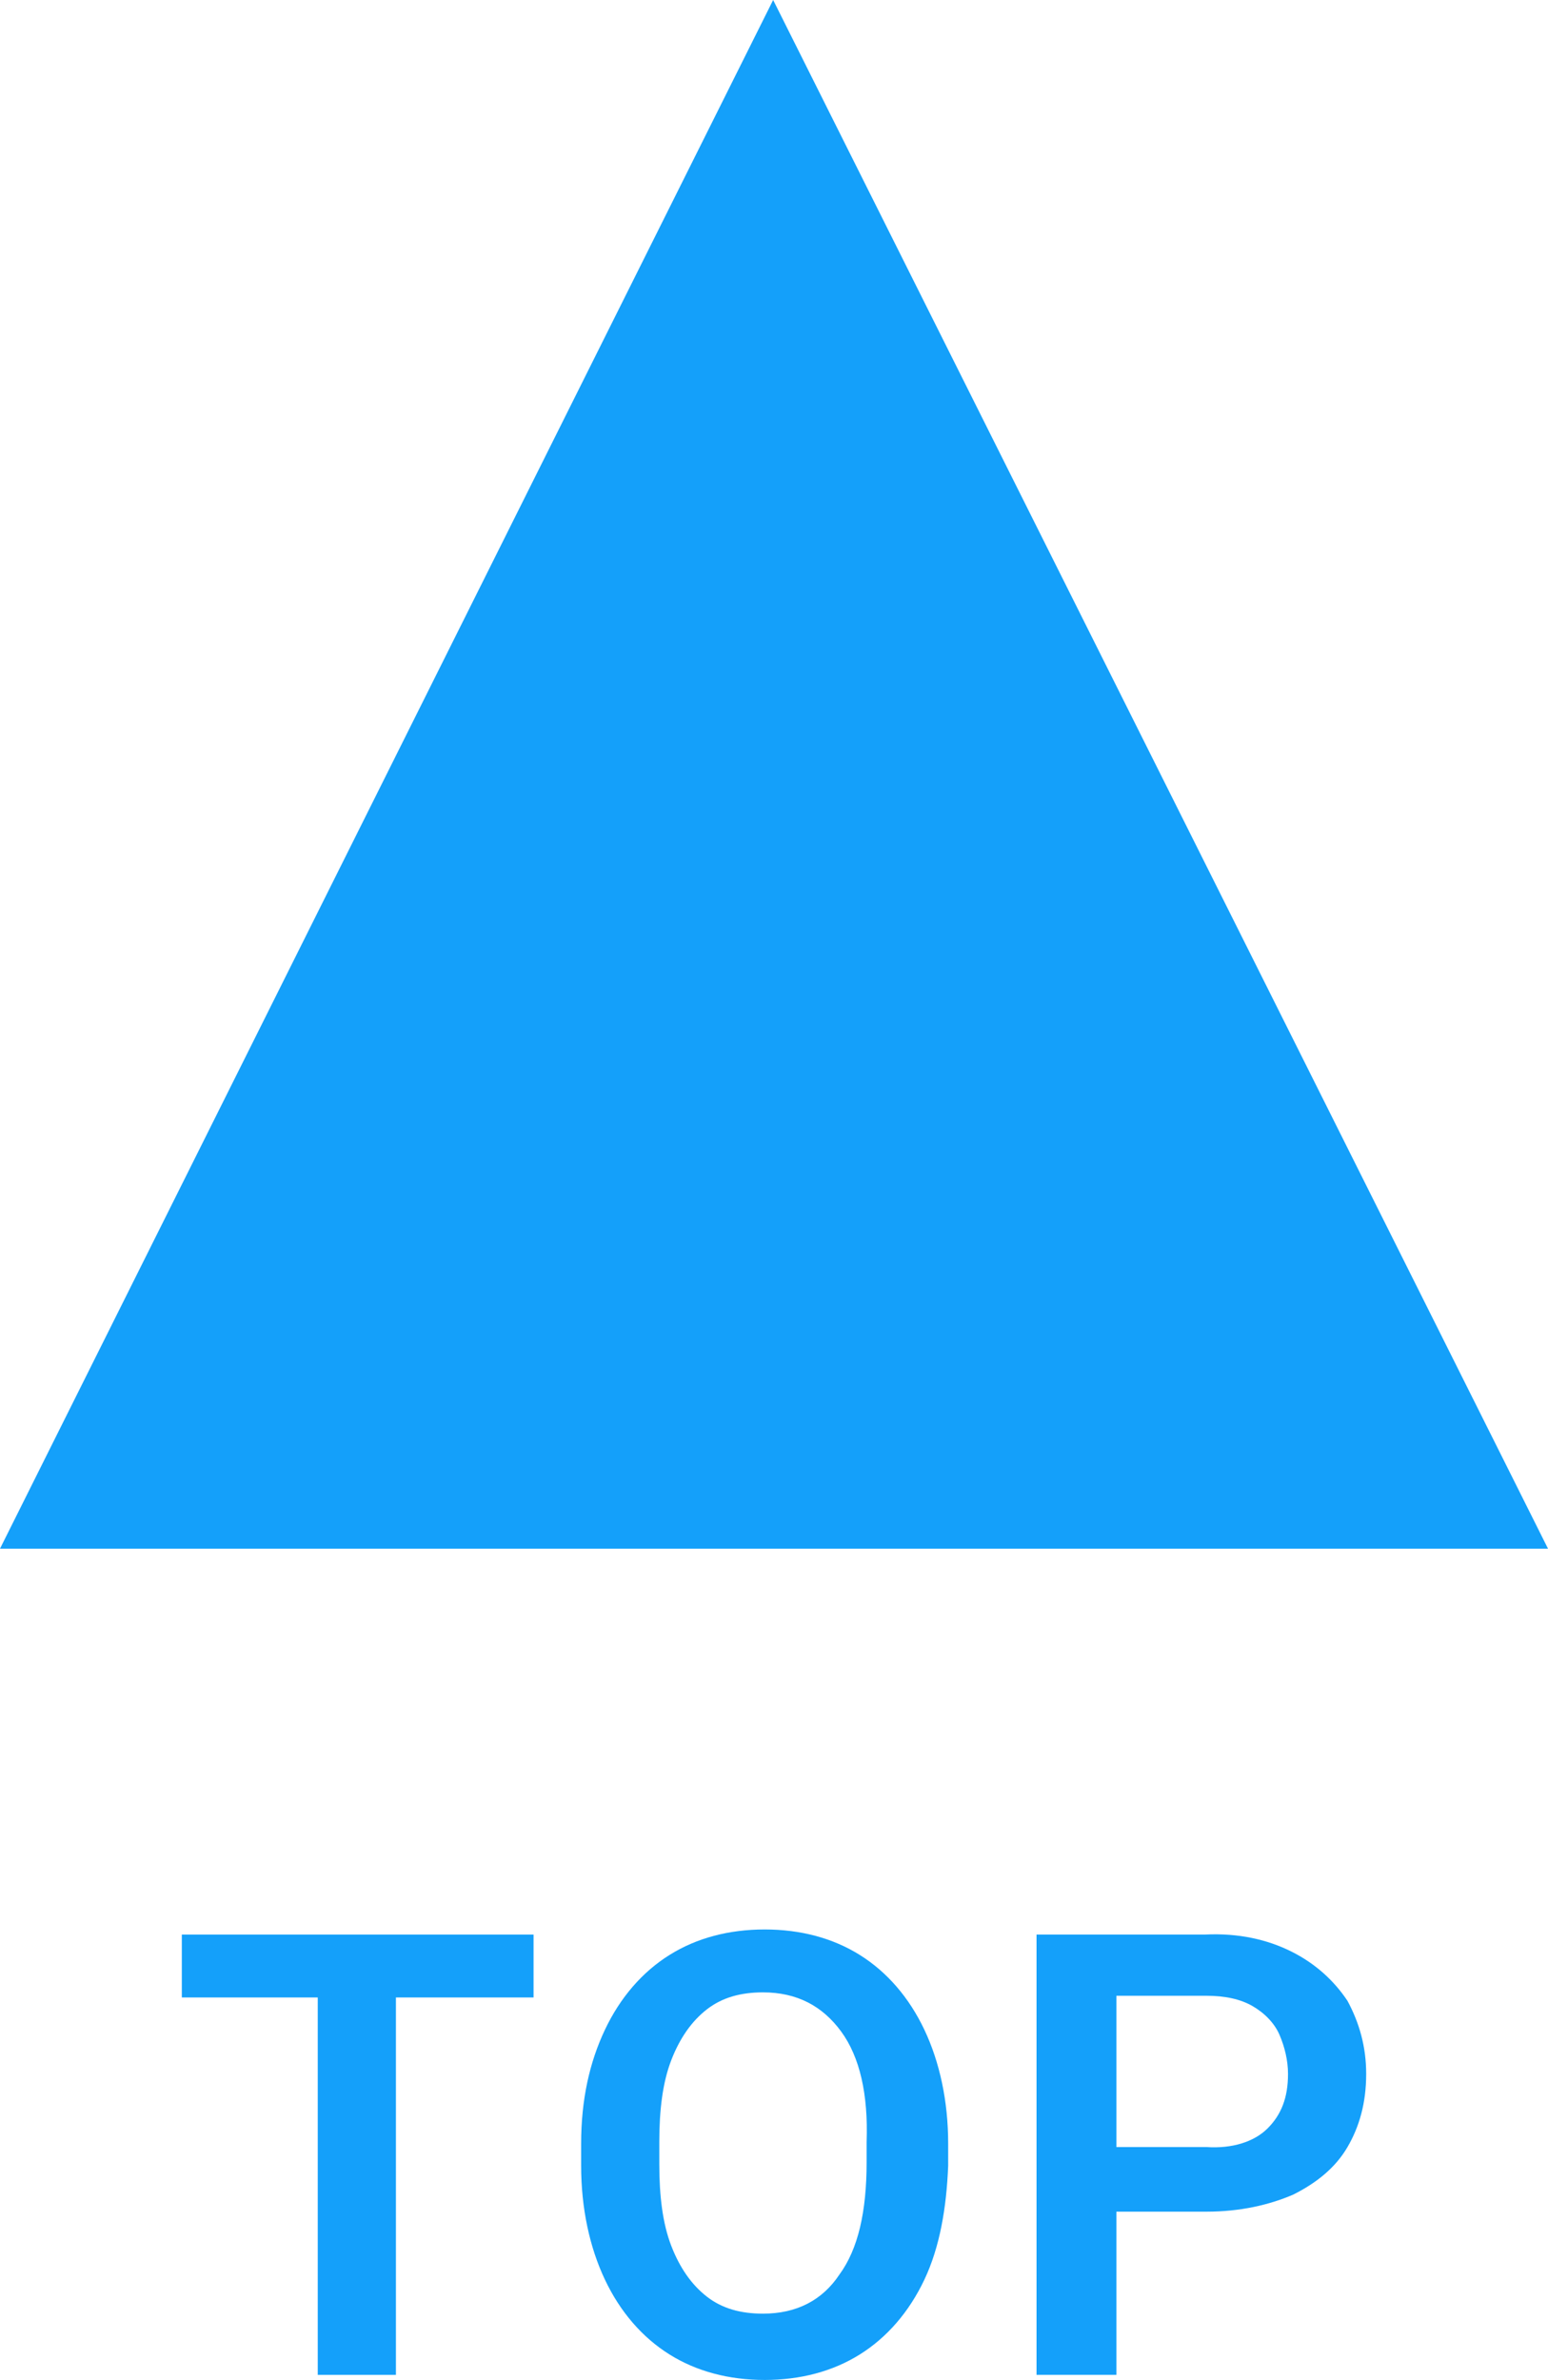
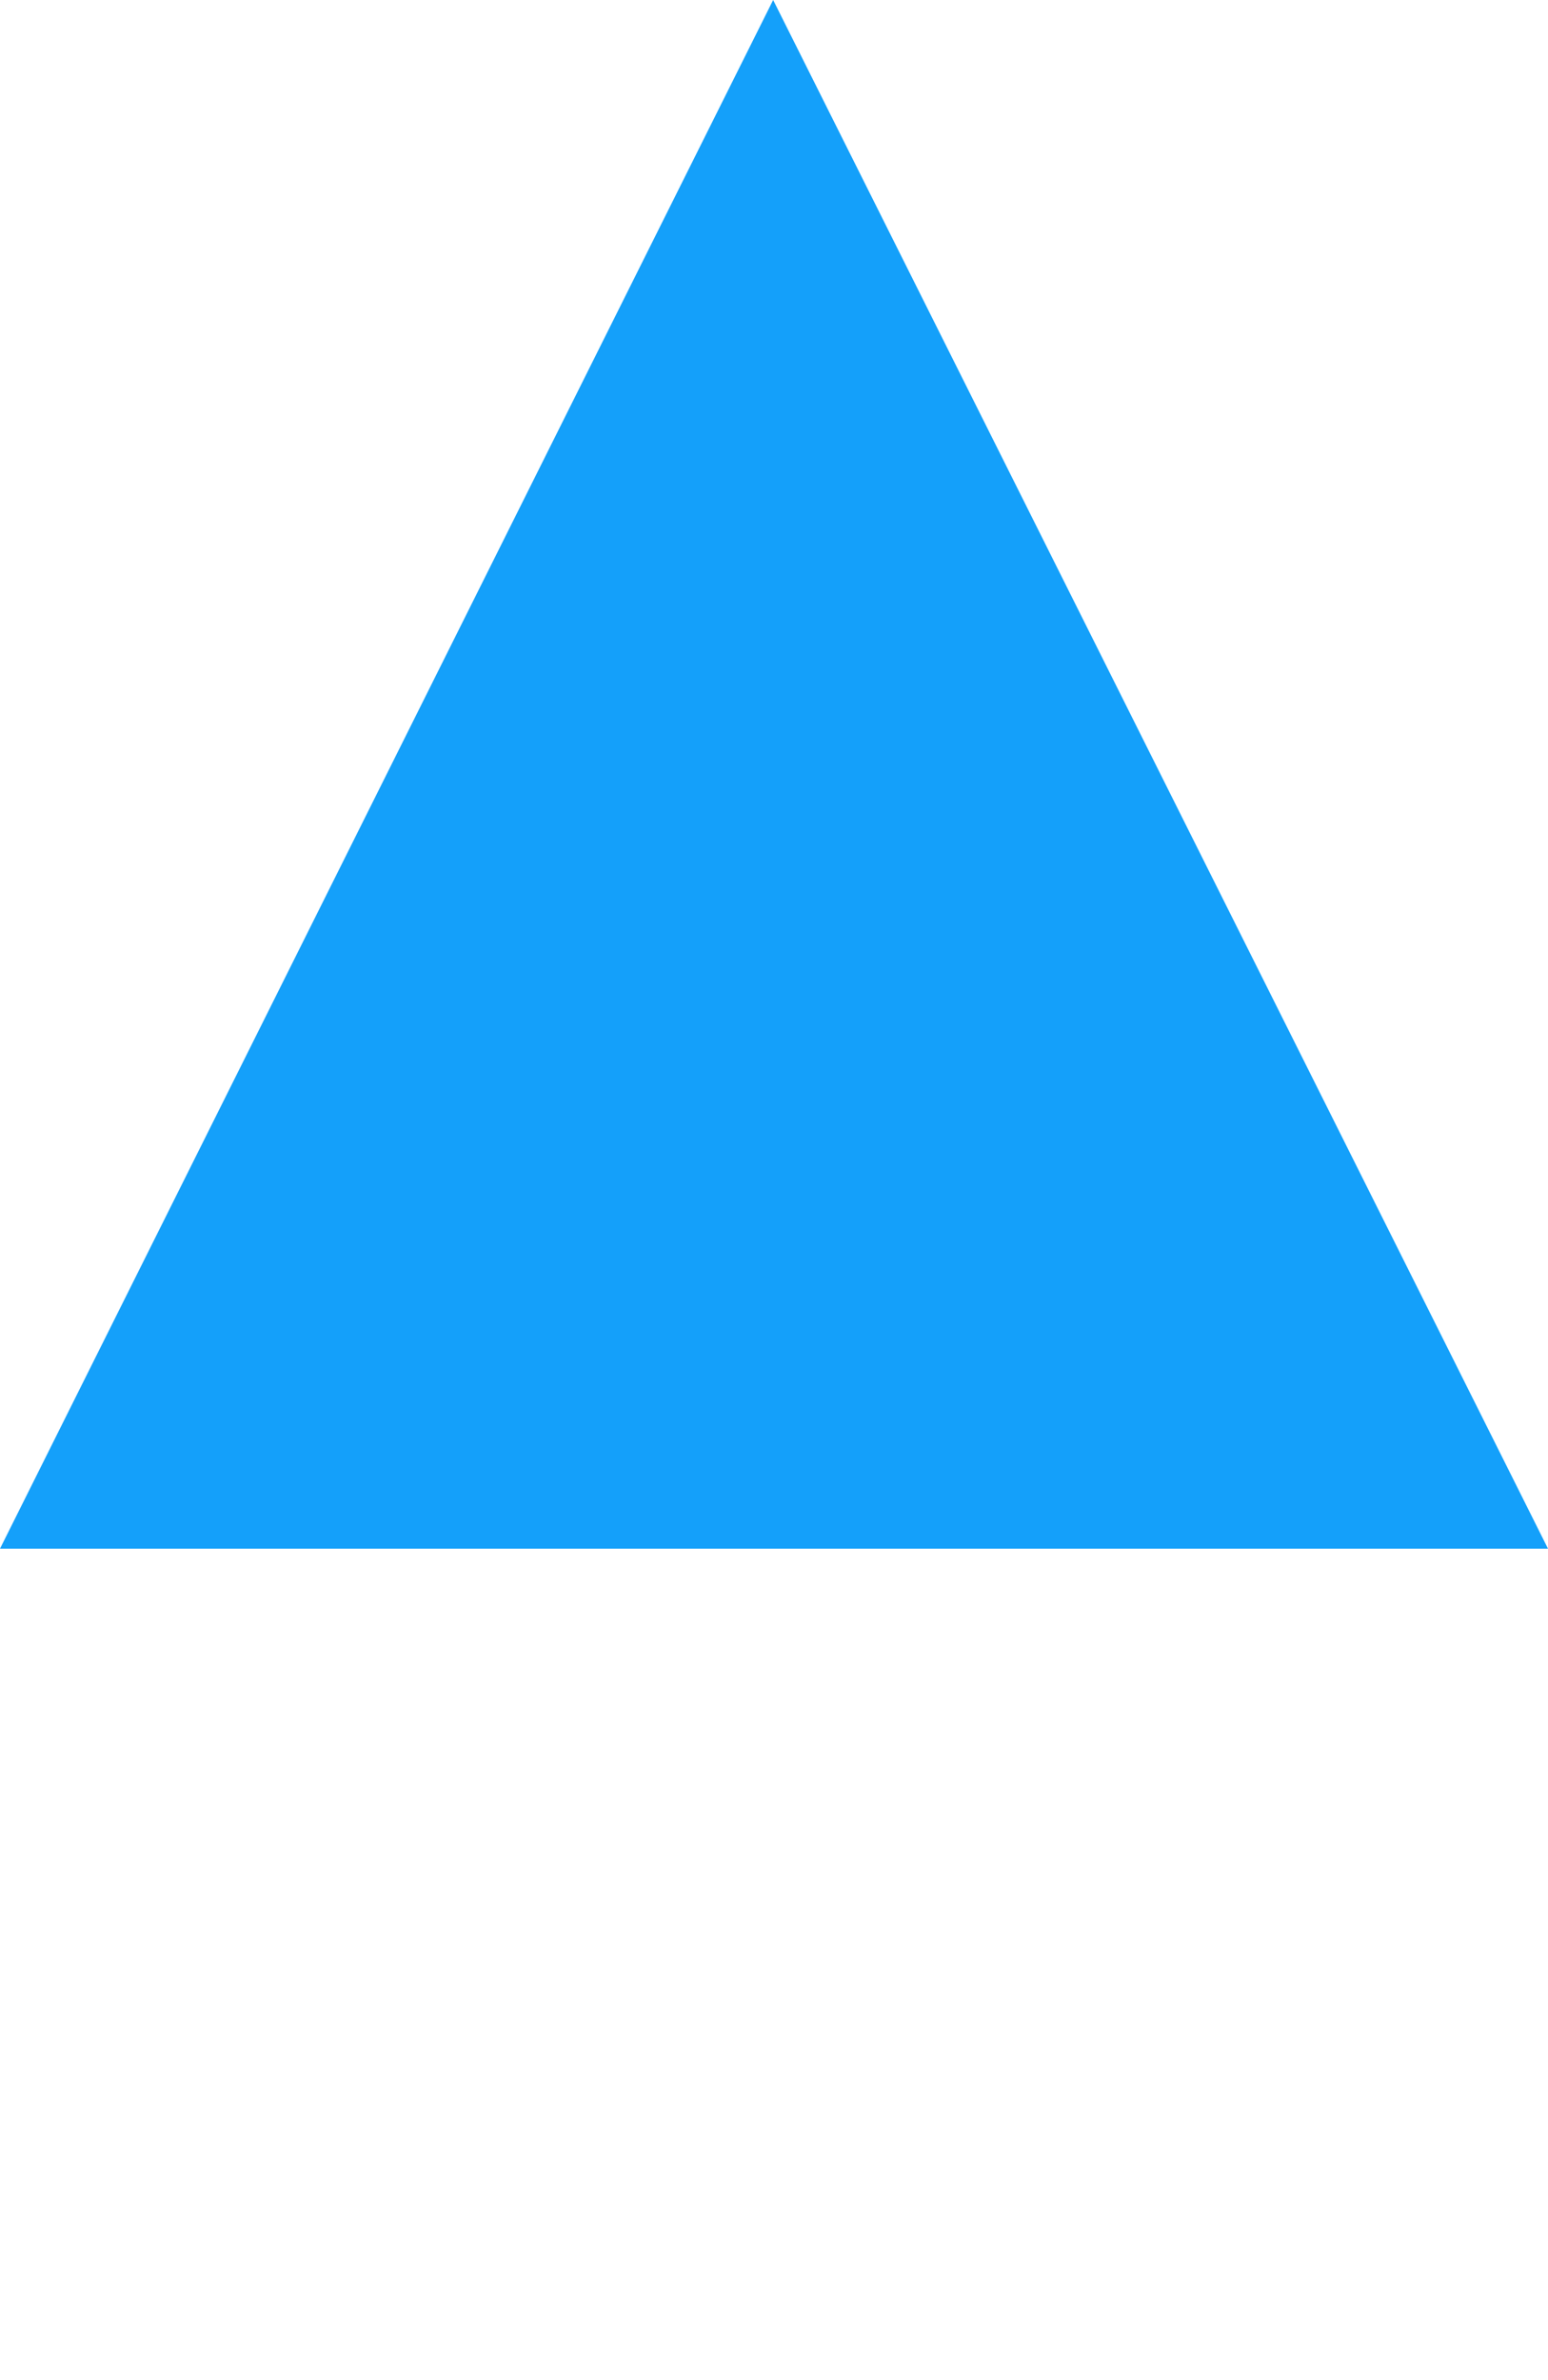
<svg xmlns="http://www.w3.org/2000/svg" version="1.1" id="レイヤー_1" x="0px" y="0px" viewBox="0 0 91.1 140" style="enable-background:new 0 0 91.1 140;" xml:space="preserve">
  <style type="text/css">
	.st0{fill:#14A0FA;}
</style>
  <g>
    <polygon class="st0" points="91.1,91.1 45.5,0 0,91.1  " />
  </g>
  <g>
    <g>
-       <path class="st0" d="M31.4,117.5h-8.1v22.2h-4.6v-22.2h-8v-3.7h12.6h8.1V117.5z" />
-       <path class="st0" d="M54.4,134.1c-0.9,1.9-2.2,3.4-3.8,4.4S47.1,140,45,140s-4-0.5-5.6-1.5s-2.9-2.5-3.8-4.4    c-0.9-1.9-1.4-4.2-1.4-6.7v-1.3c0-2.6,0.5-4.8,1.4-6.7c0.9-1.9,2.2-3.4,3.8-4.4s3.5-1.5,5.6-1.5s4,0.5,5.6,1.5s2.9,2.5,3.8,4.4    s1.4,4.2,1.4,6.7v1.3C55.7,129.9,55.3,132.2,54.4,134.1z M49.5,119.5c-1.1-1.5-2.6-2.3-4.6-2.3c-1.3,0-2.4,0.3-3.3,1    c-0.9,0.7-1.6,1.7-2.1,3s-0.7,2.9-0.7,4.8v1.3c0,1.9,0.2,3.5,0.7,4.8s1.2,2.3,2.1,3c0.9,0.7,2,1,3.3,1c2,0,3.5-0.8,4.5-2.3    c1.1-1.5,1.6-3.7,1.6-6.6V126C51.1,123.2,50.6,121,49.5,119.5z" />
-       <path class="st0" d="M76,114.8c1.4,0.7,2.5,1.7,3.3,2.9c0.7,1.3,1.1,2.7,1.1,4.3c0,1.7-0.4,3.1-1.1,4.3c-0.7,1.2-1.8,2.1-3.2,2.8    c-1.4,0.6-3.1,1-5.1,1h-5.3v9.6H61v-25.9h9.9C72.9,113.7,74.6,114.1,76,114.8z M74.6,125.2c0.8-0.8,1.2-1.8,1.2-3.2    c0-0.8-0.2-1.6-0.5-2.3c-0.3-0.7-0.9-1.3-1.6-1.7c-0.7-0.4-1.6-0.6-2.7-0.6h-5.3v8.9H71C72.5,126.4,73.8,126,74.6,125.2z" />
-     </g>
+       </g>
  </g>
</svg>